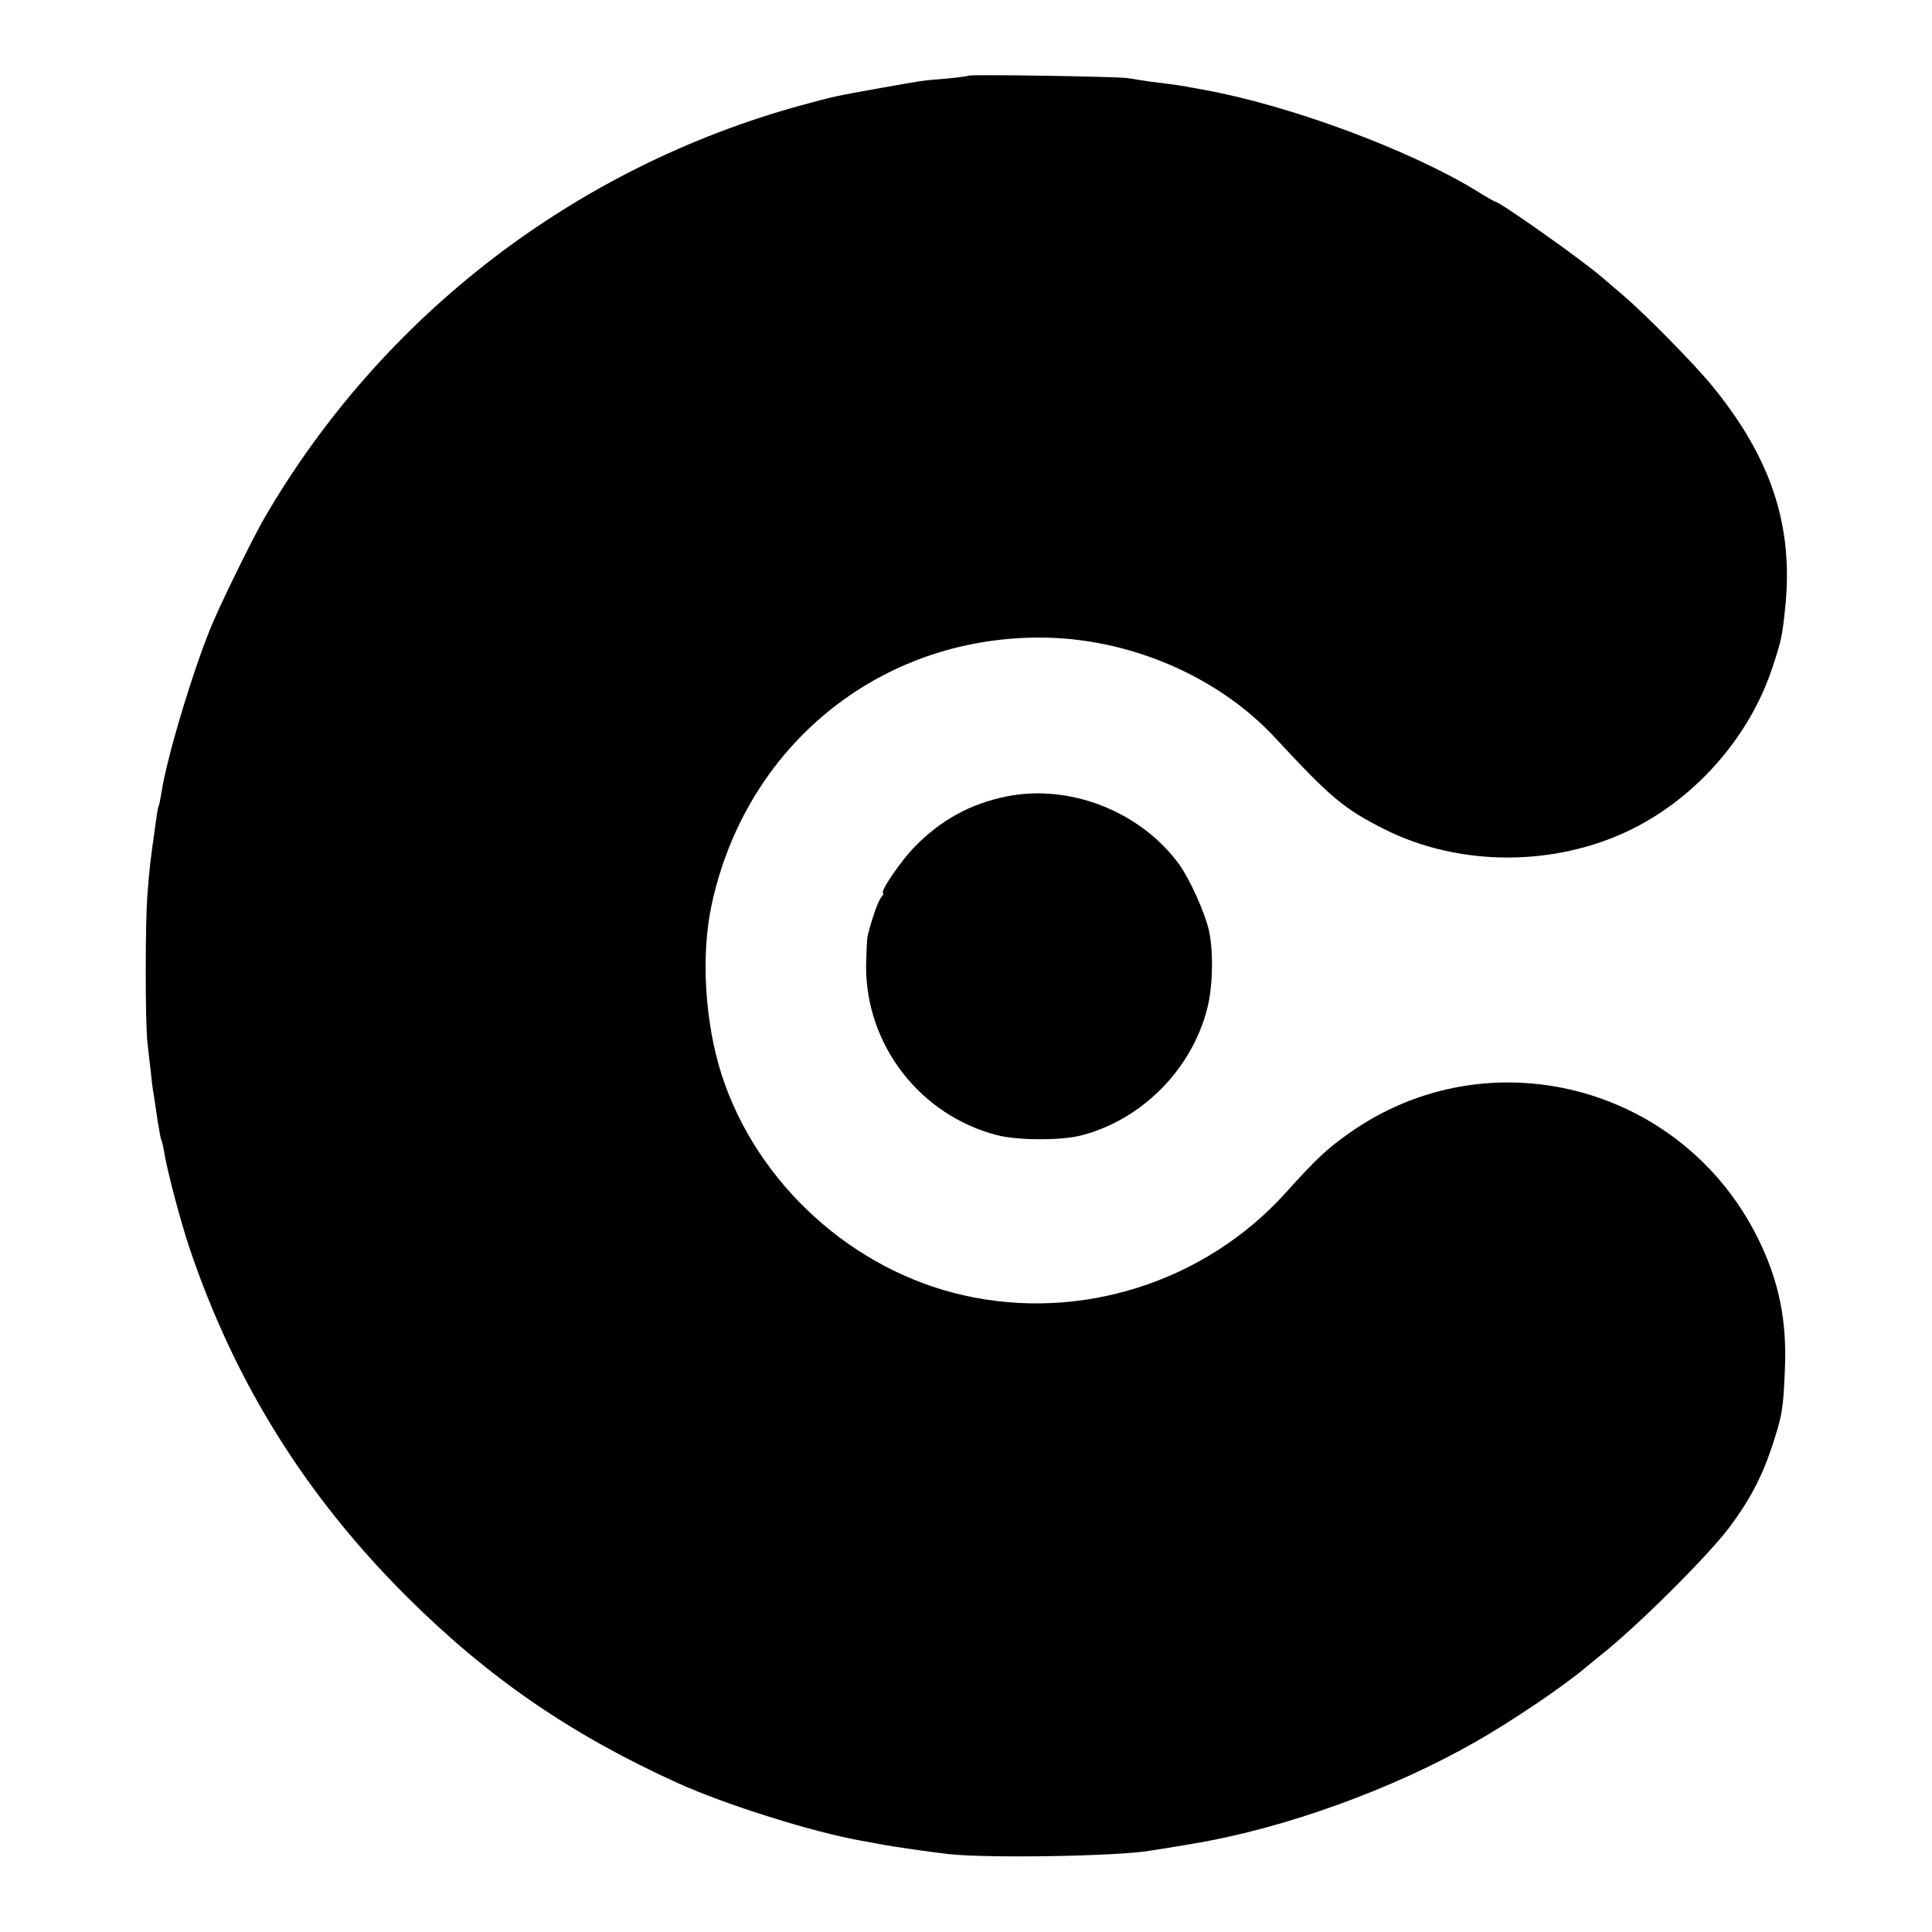
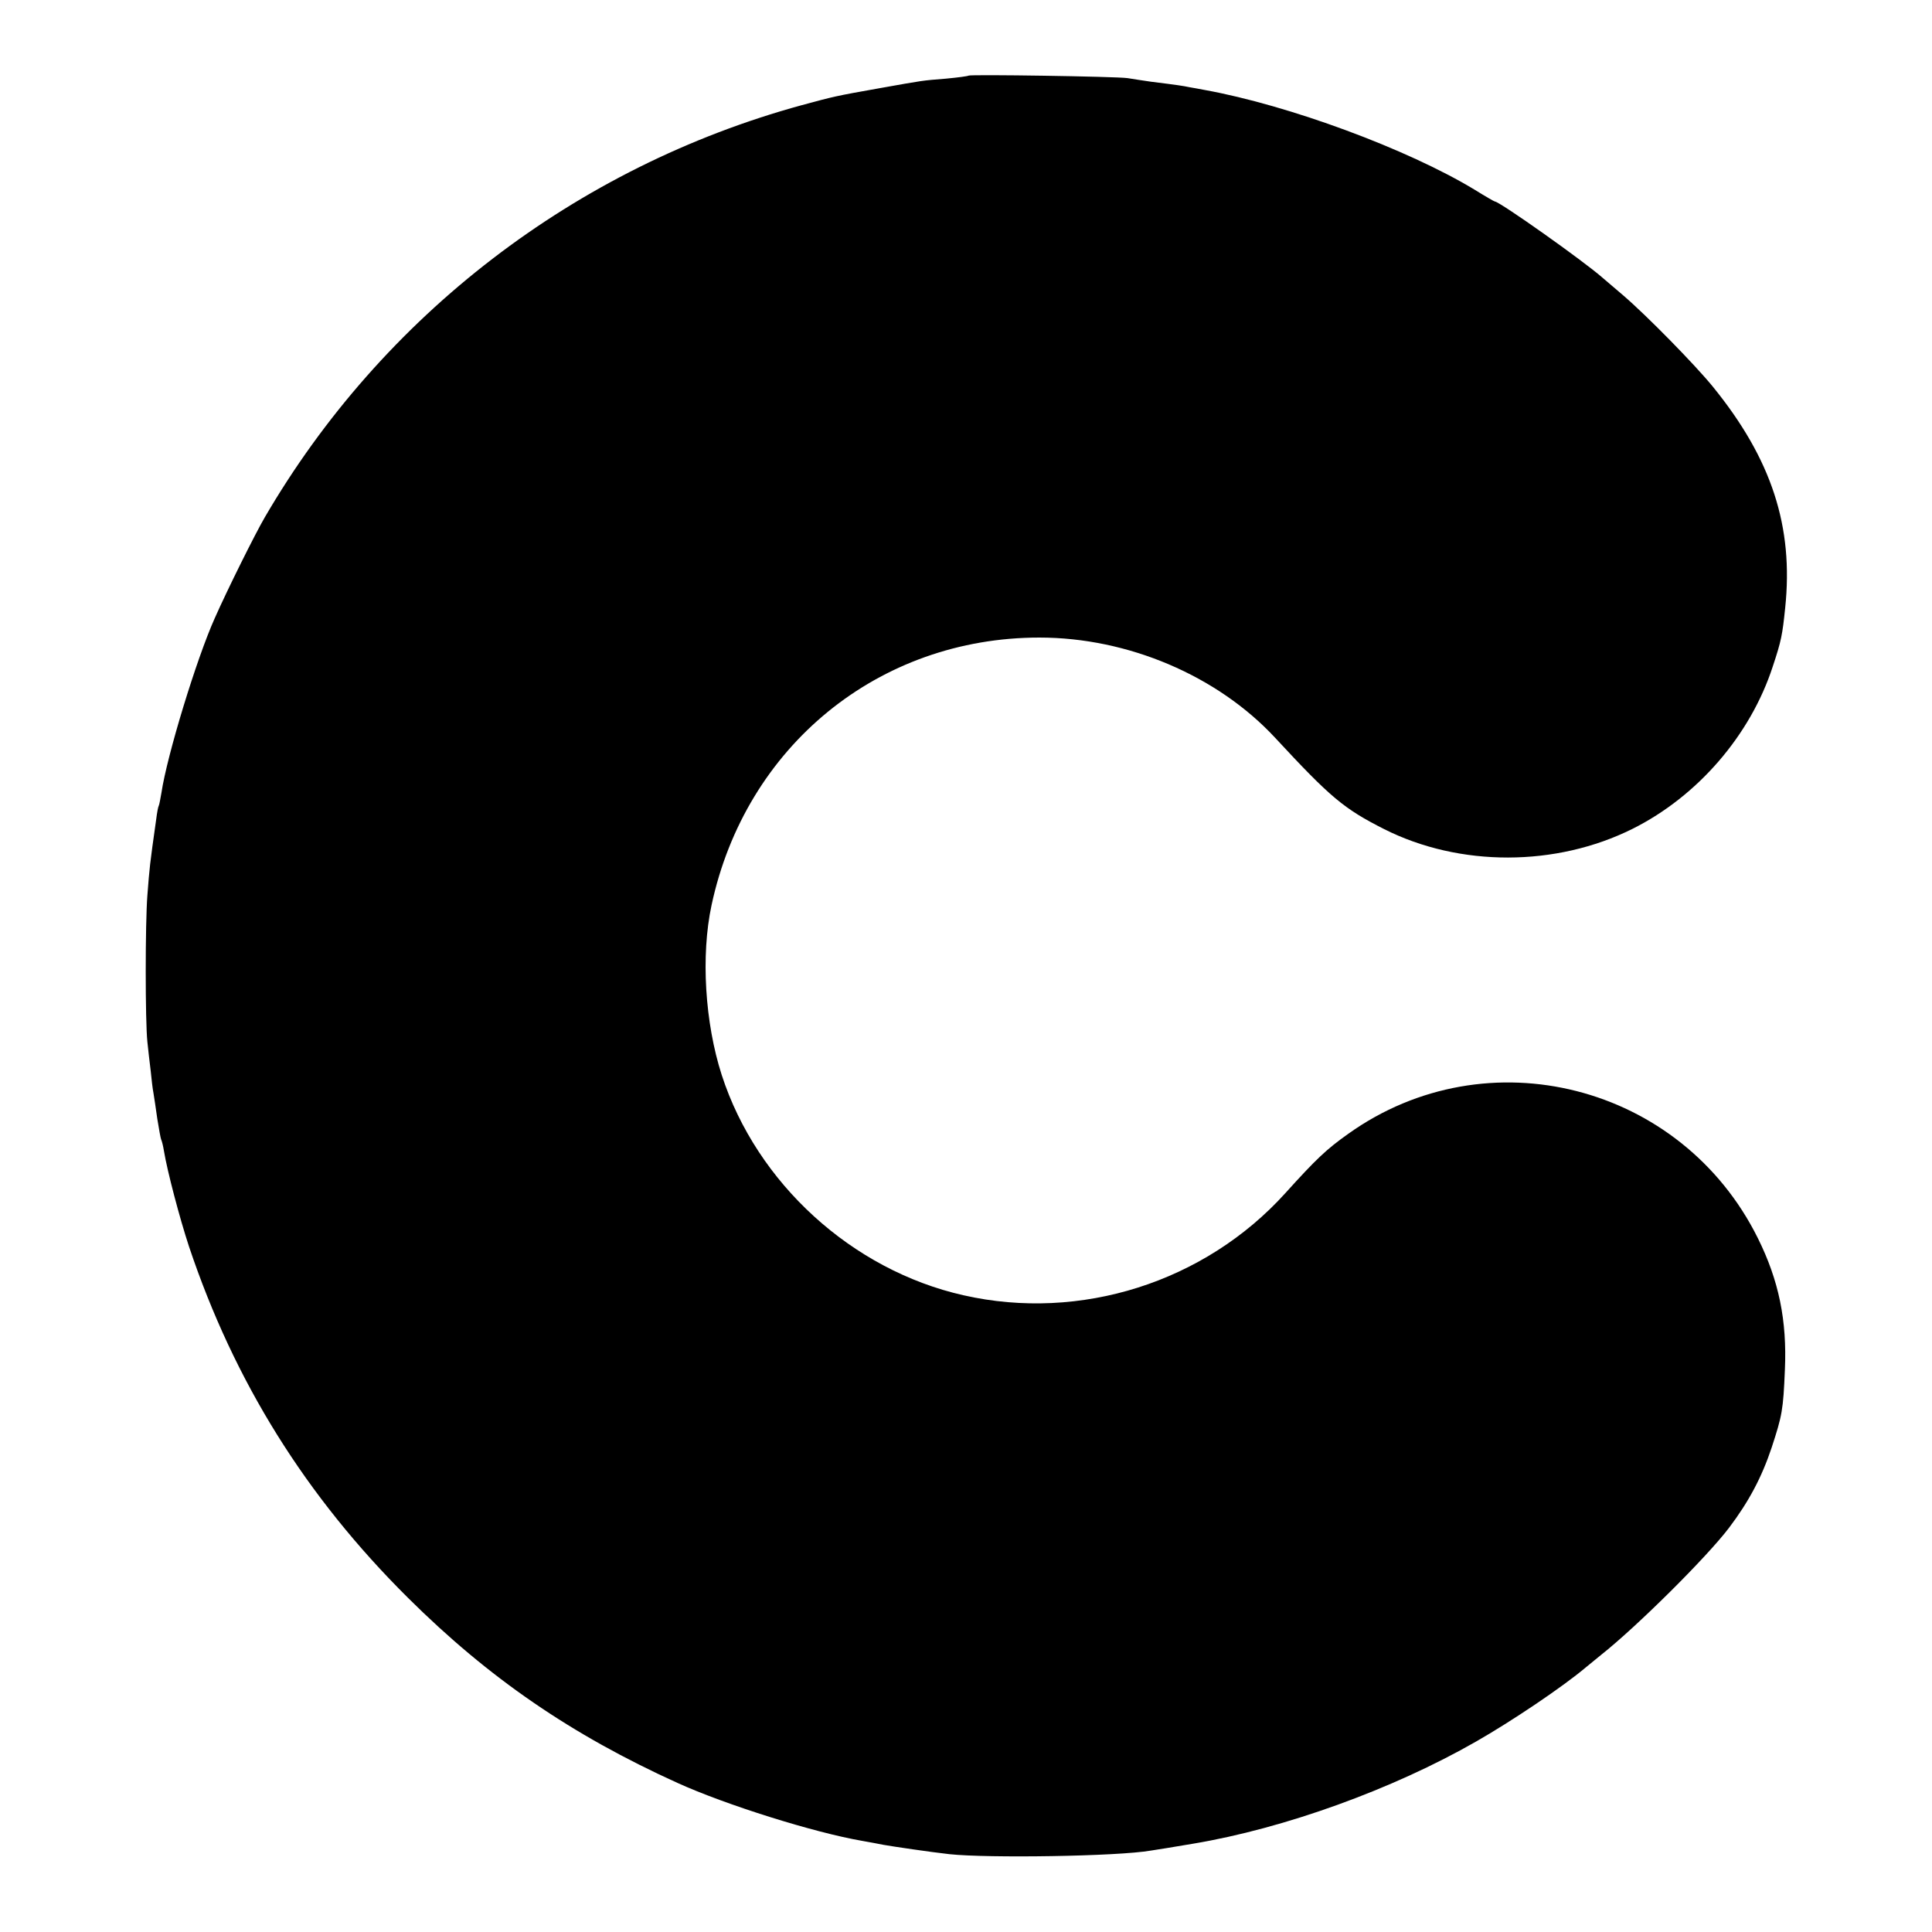
<svg xmlns="http://www.w3.org/2000/svg" version="1.0" width="700pt" height="700pt" viewBox="0 0 700 700" preserveAspectRatio="xMidYMid meet">
  <g transform="translate(0,700) scale(0.1,-0.1)" fill="#000000" stroke="none">
    <path d="M3509 6726 c-2 -2 -39 -7 -82 -11 -88 -7 -79 -6 -237 -34 -169 -30 -166 -30 -285 -62 -819 -224 -1520 -762 -1946 -1494 -35 -60 -135 -261 -181 -365 -66 -147 -173 -498 -193 -632 -4 -23 -8 -45 -10 -48 -2 -3 -6 -24 -9 -48 -24 -170 -24 -173 -32 -276 -8 -103 -8 -455 0 -531 3 -27 8 -75 12 -105 3 -30 7 -66 10 -80 2 -14 9 -56 14 -94 6 -37 12 -71 14 -75 2 -3 7 -22 10 -41 12 -73 57 -244 91 -347 164 -489 423 -905 794 -1273 292 -290 592 -496 976 -670 174 -79 495 -180 670 -210 28 -5 61 -11 75 -14 40 -7 169 -26 240 -34 140 -15 609 -8 730 13 14 2 83 13 153 25 330 55 723 197 1025 370 128 73 314 198 398 269 17 14 42 34 55 45 129 102 383 354 464 461 71 94 118 182 154 290 38 116 42 136 48 282 8 179 -22 324 -98 477 -277 558 -981 737 -1484 378 -79 -56 -116 -91 -228 -215 -292 -323 -743 -466 -1166 -370 -404 91 -749 406 -876 798 -61 189 -76 433 -37 615 123 576 605 970 1188 970 321 0 645 -138 854 -363 201 -217 249 -257 395 -331 274 -138 623 -137 900 1 236 118 427 339 508 588 31 93 35 115 45 212 31 295 -49 540 -262 802 -66 81 -241 259 -325 331 -29 25 -63 54 -75 64 -68 60 -373 276 -390 276 -2 0 -35 19 -72 42 -244 148 -675 307 -979 362 -17 3 -41 8 -55 10 -24 5 -43 8 -140 20 -25 4 -63 9 -85 13 -42 6 -570 14 -576 9z" />
-     <path d="M3645 4114 c-130 -27 -234 -84 -329 -180 -50 -50 -130 -167 -116 -170 3 0 -1 -8 -8 -16 -11 -14 -36 -85 -49 -142 -2 -12 -4 -59 -5 -106 -1 -287 196 -541 475 -613 74 -19 229 -20 304 -1 219 56 401 239 457 460 20 77 23 201 7 279 -14 66 -70 190 -110 245 -140 191 -397 291 -626 244z" />
  </g>
</svg>